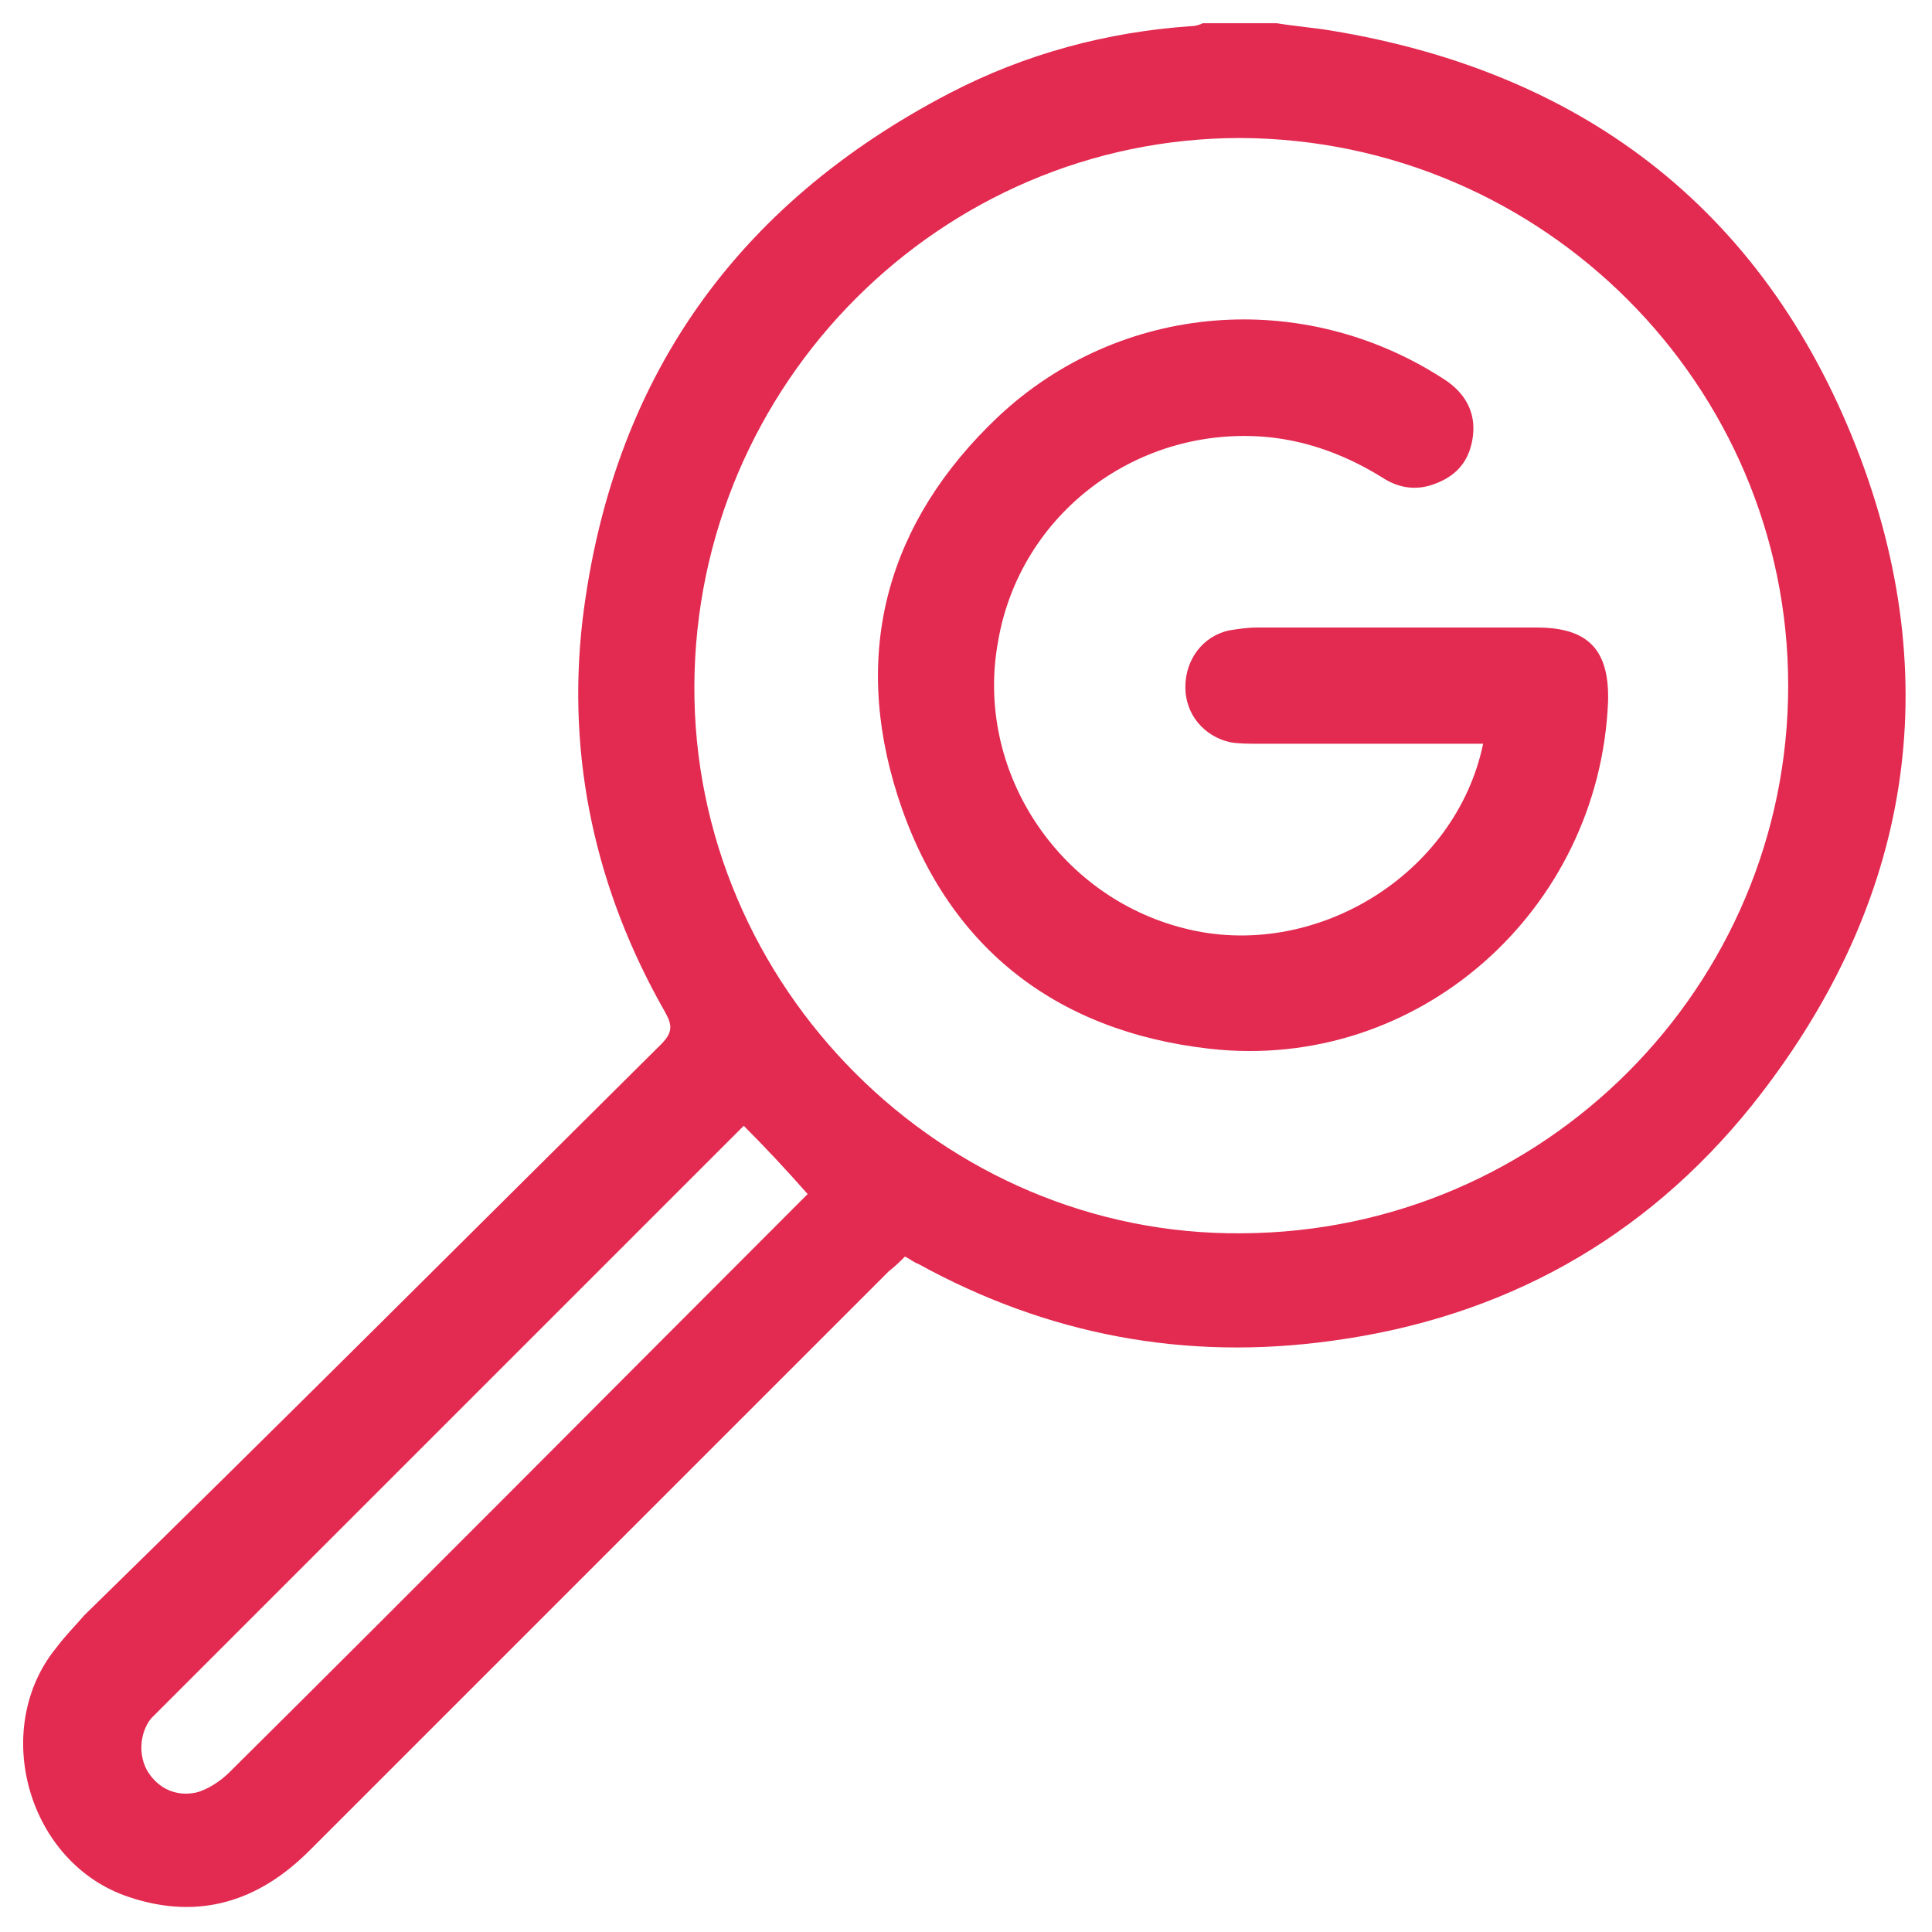
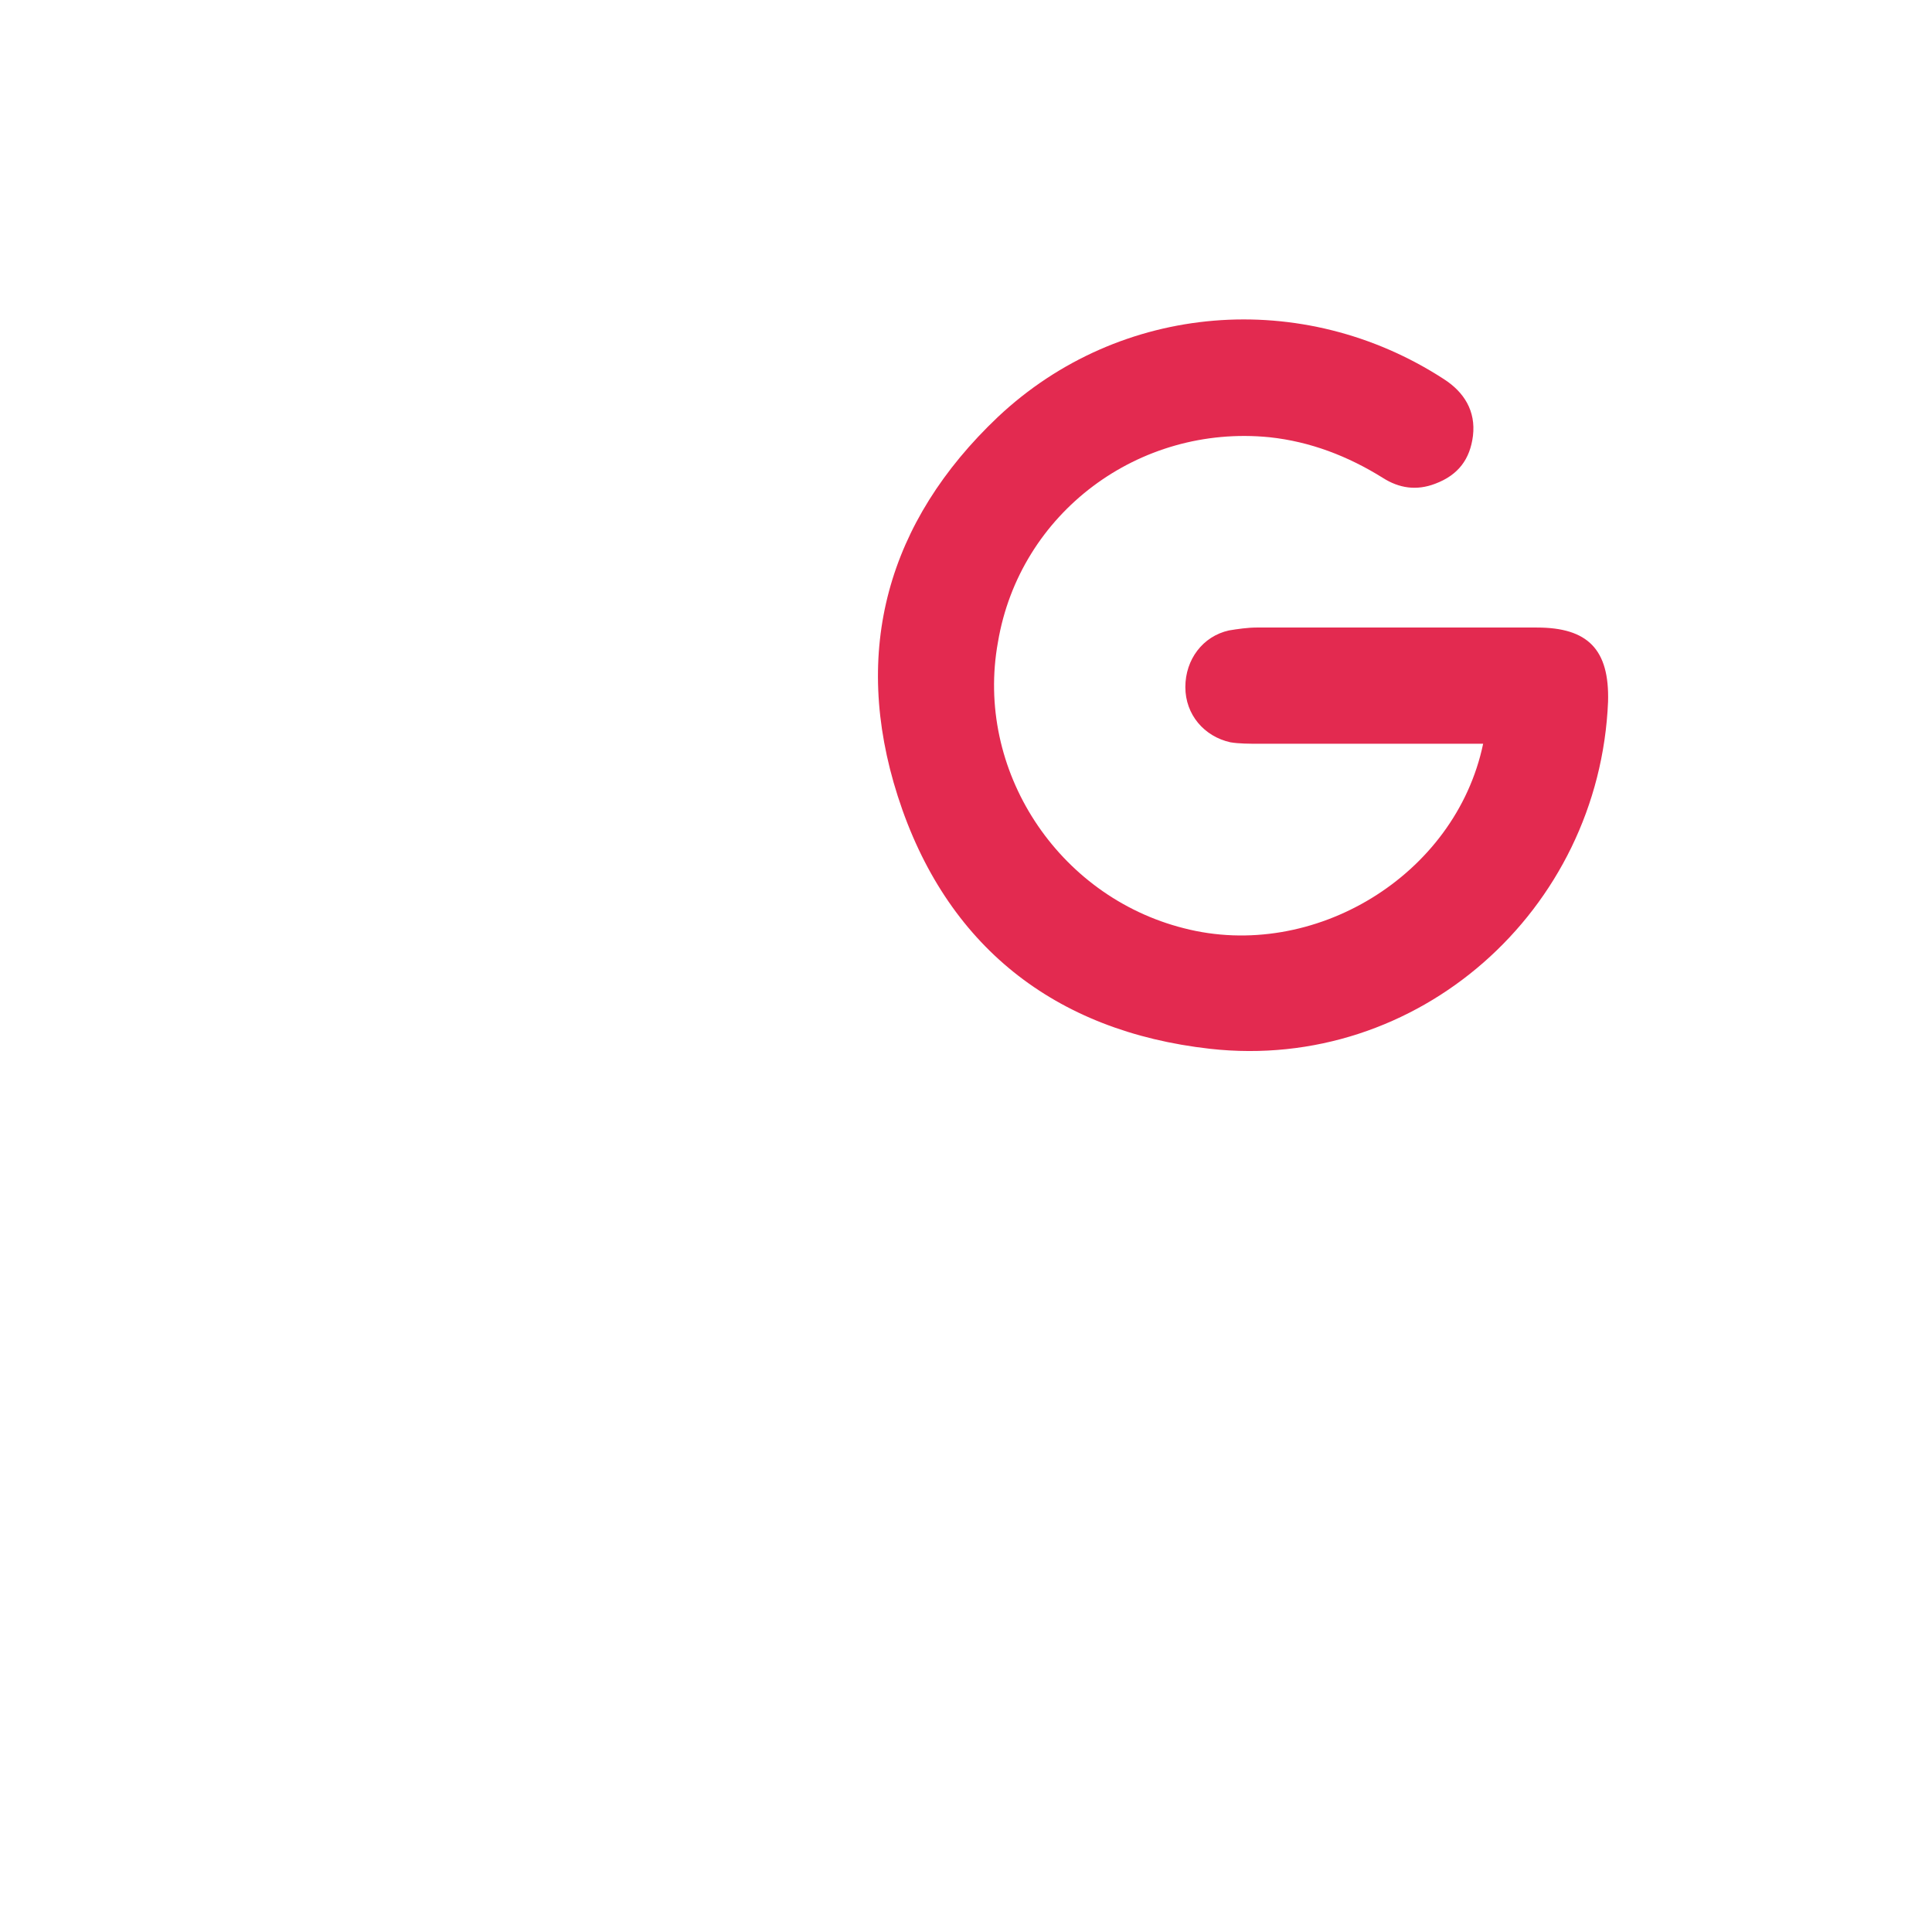
<svg xmlns="http://www.w3.org/2000/svg" version="1.1" id="Layer_1" x="0px" y="0px" viewBox="0 0 133 133" style="enable-background:new 0 0 133 133;" xml:space="preserve">
  <style type="text/css">
	.st0{fill:#E32A50;}
</style>
  <g>
-     <path class="st0" d="M87.9,1.6c1.2,0.2,2.5,0.3,3.7,0.5c17.7,2.9,30.2,12.7,36.5,29.5c6,16.1,3.1,31.2-7.5,44.5   c-7.4,9.2-17.1,14.6-28.9,16.2c-10.1,1.4-19.6-0.4-28.5-5.3c-0.3-0.1-0.5-0.3-0.9-0.5c-0.3,0.3-0.7,0.7-1.1,1   c-13.3,13.3-26.6,26.6-39.9,39.9c-3.5,3.5-7.6,4.8-12.4,3.2c-7-2.3-9.6-11.6-5-17.2c0.6-0.8,1.3-1.5,1.9-2.2   C19.2,98.1,32.3,85,45.5,71.9c0.8-0.8,0.8-1.3,0.3-2.2c-4.8-8.4-6.8-17.5-5.7-27c2-16.5,10.5-28.6,25.3-36.3   C70.6,3.7,76.2,2.2,82,1.8c0.3,0,0.6-0.1,0.8-0.2C84.5,1.6,86.2,1.6,87.9,1.6z M123.1,47.2c0-20.7-16.9-37.6-37.7-37.7   C64.8,9.5,47.9,26.4,47.8,47.2c-0.1,20.7,17.1,37.9,37.7,37.7C106.3,84.8,123.1,67.9,123.1,47.2z M51.2,77.5   c-0.2,0.2-0.4,0.4-0.6,0.6c-13.2,13.2-26.3,26.3-39.5,39.5c-0.2,0.2-0.5,0.5-0.7,0.7c-0.8,1-0.9,2.6-0.2,3.7   c0.7,1.1,1.9,1.7,3.3,1.4c0.8-0.2,1.7-0.8,2.3-1.4c13.1-13,26.1-26.1,39.1-39.1c0.3-0.3,0.6-0.6,0.7-0.7   C54.1,80.5,52.7,79,51.2,77.5z" />
    <path class="st0" d="M102.1,51.2c-5.2,0-10.3,0-15.4,0c-0.7,0-1.4,0-2-0.1c-1.8-0.4-3.1-1.9-3.1-3.8c0-1.9,1.2-3.5,3-3.9   c0.6-0.1,1.3-0.2,1.9-0.2c6.4,0,12.8,0,19.3,0c3.5,0,5,1.5,4.9,5.1c-0.6,14.4-13.1,25.5-27.4,23.9c-10.7-1.2-18.2-7.1-21.5-17.4   c-3.2-10-0.7-18.9,6.9-26.1c8.4-7.9,21-8.9,30.7-2.6c1.4,0.9,2.2,2.2,2,3.9c-0.2,1.6-1,2.7-2.6,3.3c-1.3,0.5-2.5,0.3-3.6-0.4   c-2.4-1.5-5-2.5-7.8-2.8c-9-0.9-17.2,5.2-18.7,14.1c-1.6,8.8,4.1,17.5,12.8,19.7C90.4,66.2,100.2,60.3,102.1,51.2z" />
  </g>
</svg>